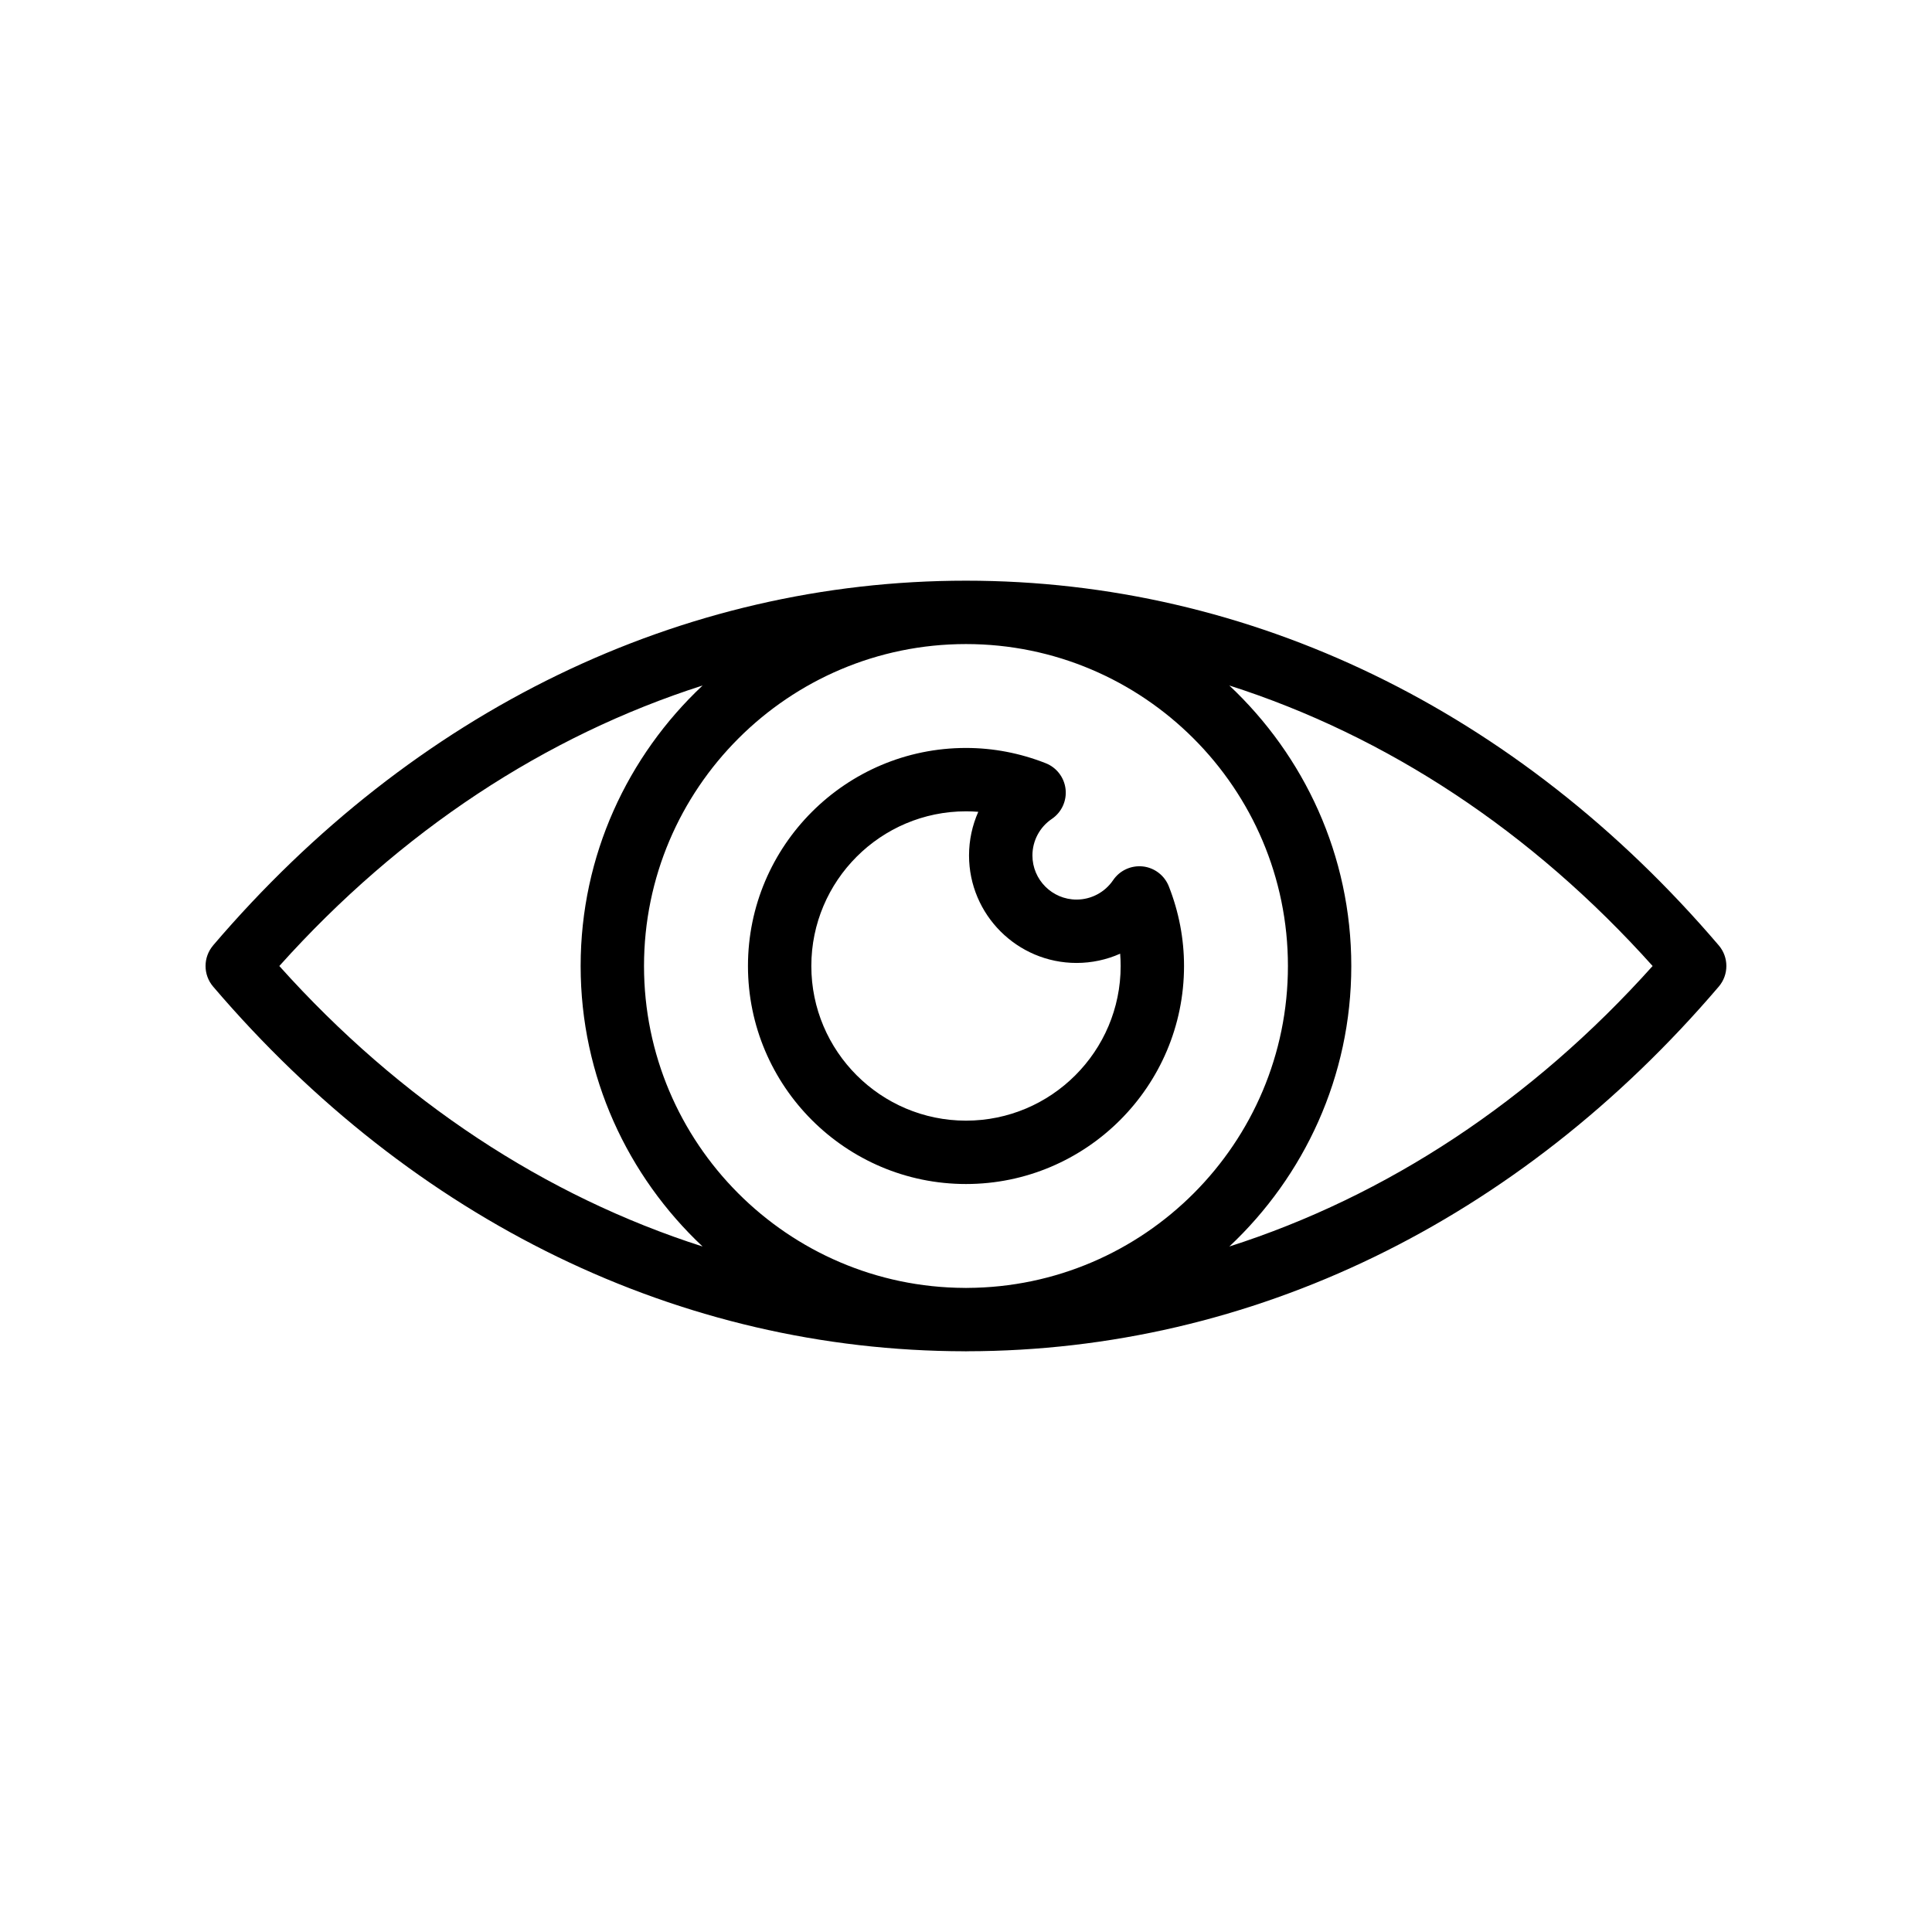
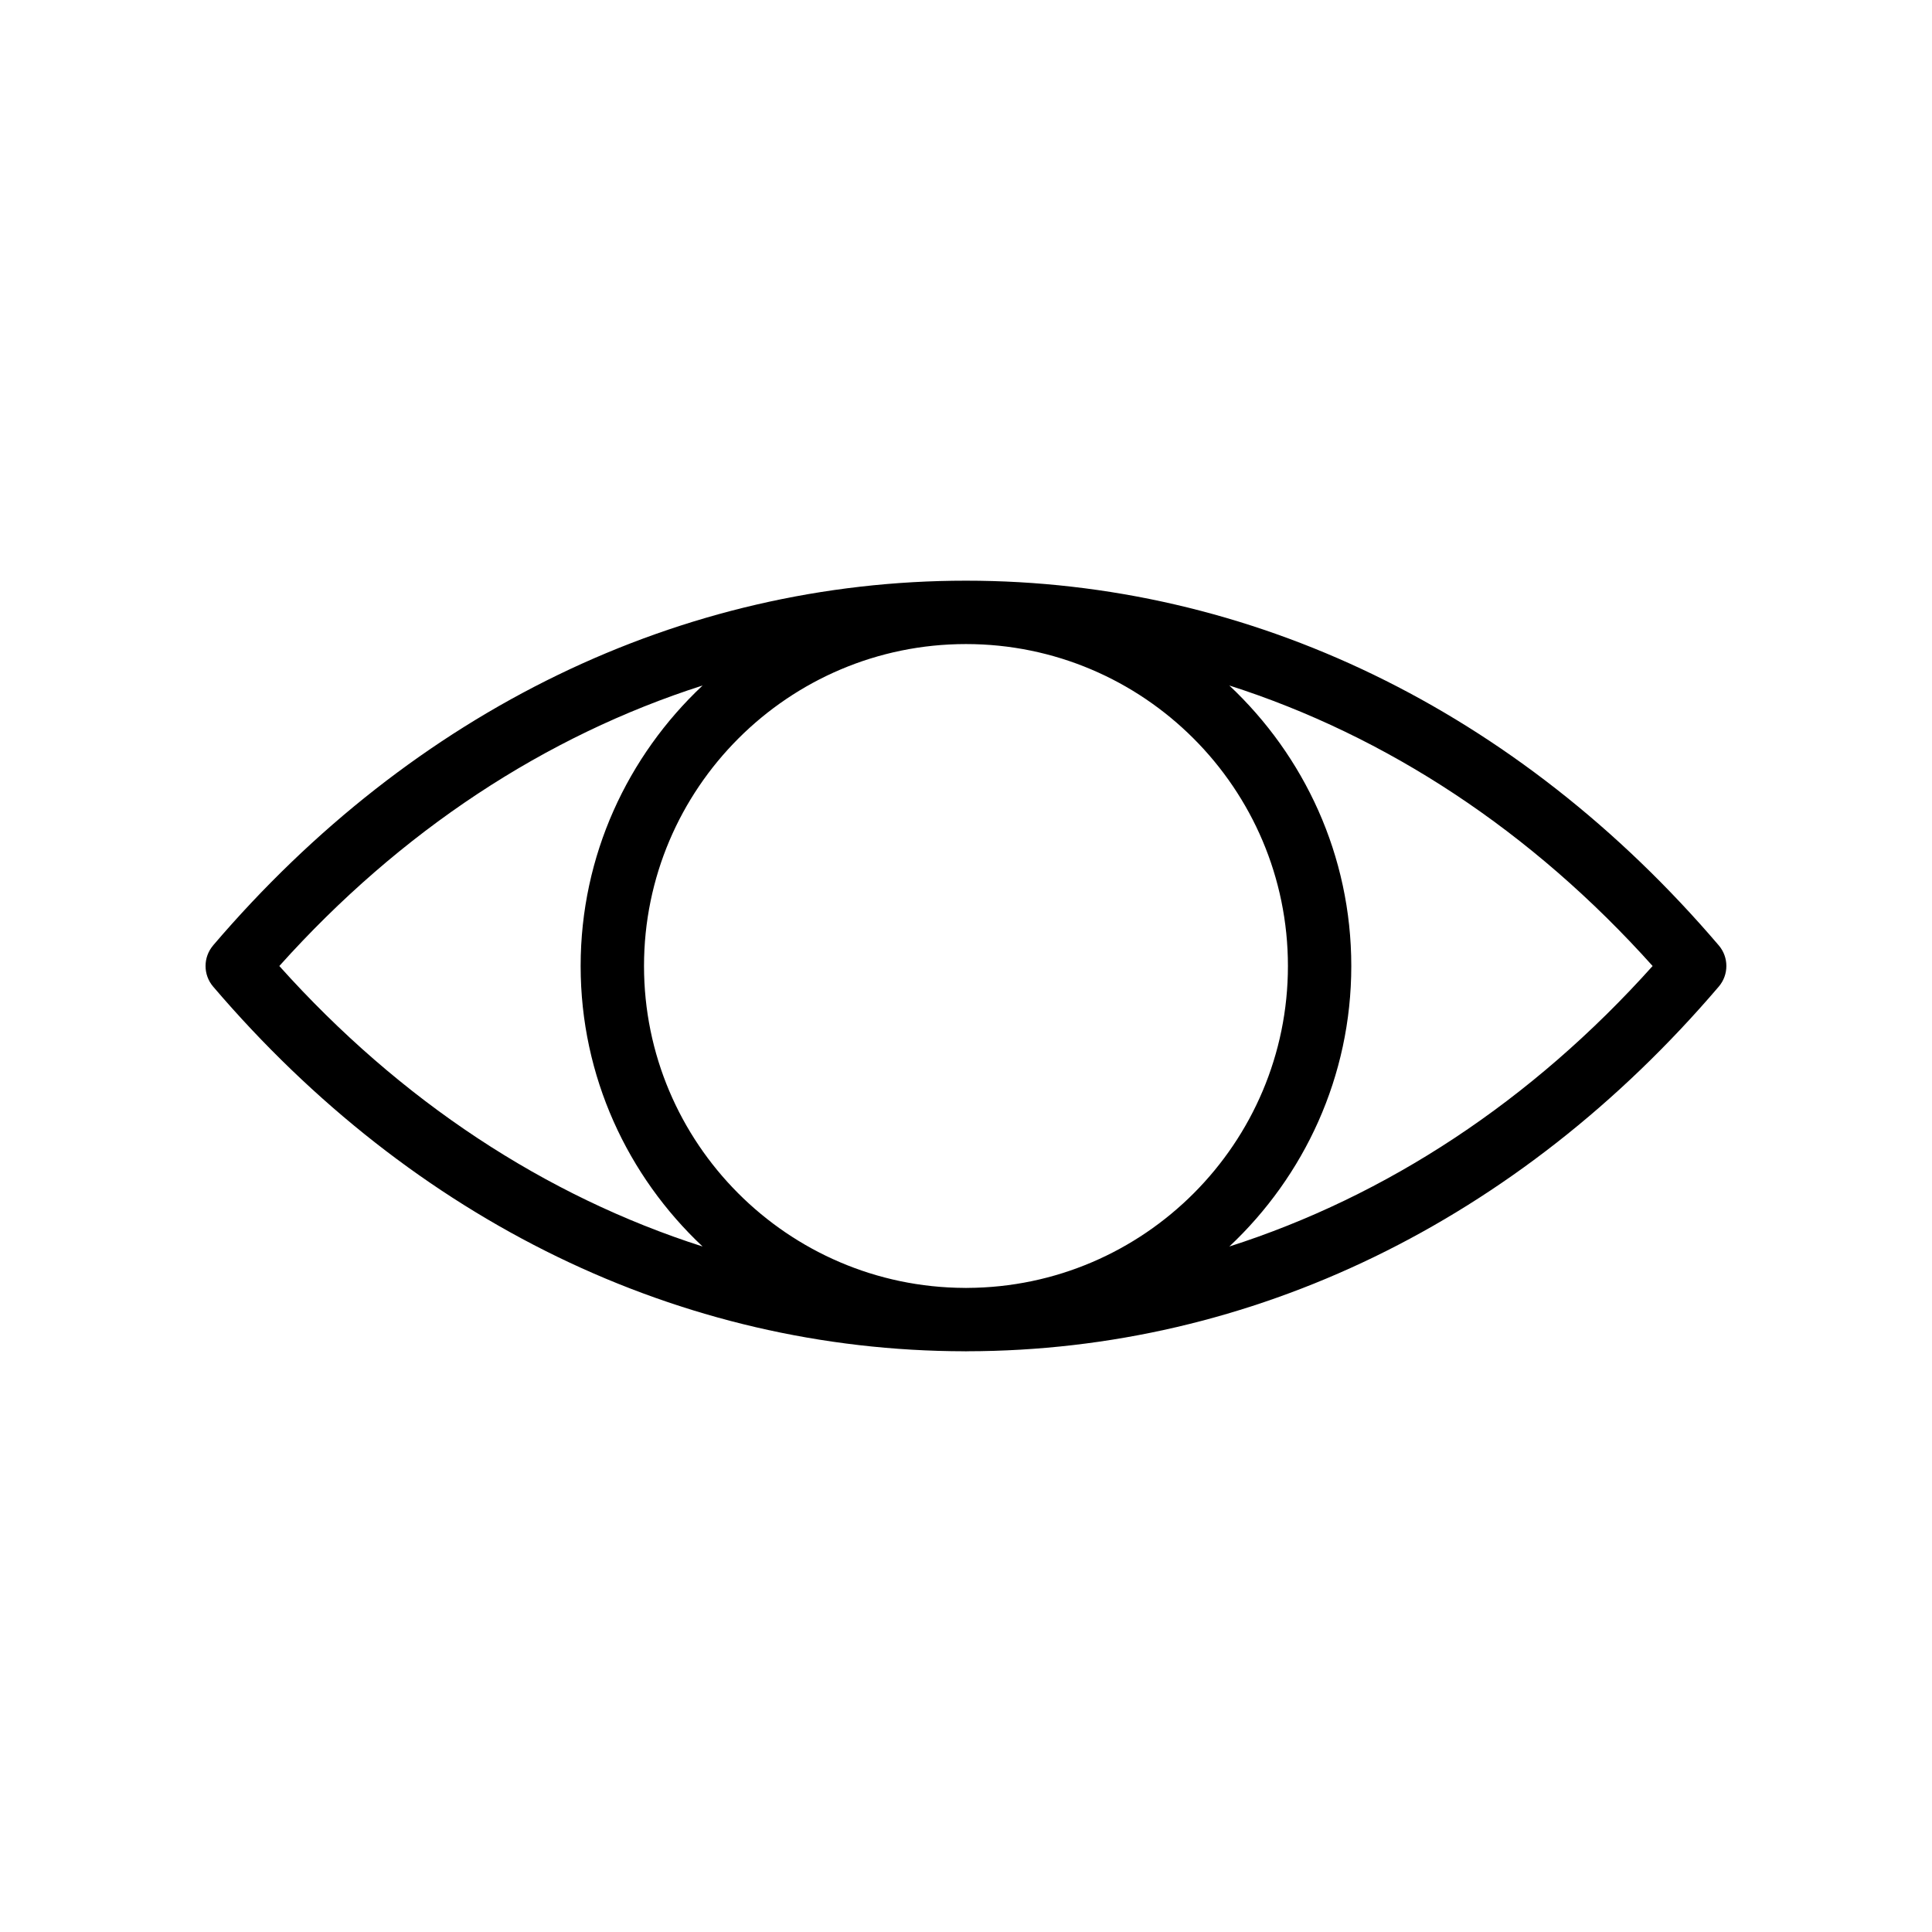
<svg xmlns="http://www.w3.org/2000/svg" fill="#000000" width="800px" height="800px" version="1.1" viewBox="144 144 512 512">
  <g>
    <path d="m200.48 394.55c-2.676 3.141-2.676 7.766 0 10.906 53.121 62.227 123.83 96.531 199.14 96.645 0.125-0.004 0.246 0.016 0.371 0.016s0.246-0.02 0.367-0.02c75.312-0.113 146.02-34.418 199.14-96.645 2.676-3.141 2.676-7.766 0-10.906-53.207-62.336-124.06-96.66-199.51-96.66-75.453 0-146.3 34.324-199.52 96.664zm114.19 5.453c0-47.043 38.273-85.32 85.32-85.32 47.051-0.004 85.324 38.273 85.324 85.32 0 46.922-38.082 85.109-84.965 85.305-0.121 0-0.238 0.008-0.355 0.008-0.121 0-0.238-0.008-0.355-0.008-46.887-0.199-84.969-38.383-84.969-85.305zm267.29 0c-32.074 35.781-70.496 60.996-112.17 74.332 19.84-18.641 32.316-45.027 32.316-74.332 0-29.309-12.48-55.699-32.324-74.34 41.68 13.336 80.102 38.555 112.18 74.34zm-251.76-74.34c-19.84 18.641-32.324 45.027-32.324 74.34 0 29.305 12.477 55.691 32.316 74.332-41.676-13.336-80.098-38.555-112.17-74.332 32.078-35.785 70.5-61.004 112.18-74.34z" />
-     <path d="m457.78 400c0-7.199-1.355-14.309-4.031-21.113-1.141-2.894-3.793-4.93-6.887-5.273-3.121-0.328-6.129 1.066-7.875 3.641-2.184 3.215-5.805 5.141-9.691 5.141-6.449 0-11.691-5.246-11.691-11.691 0-3.887 1.922-7.504 5.144-9.684 2.582-1.746 3.981-4.781 3.641-7.879-0.344-3.098-2.375-5.75-5.277-6.887-6.812-2.68-13.918-4.039-21.113-4.039-31.859 0-57.781 25.922-57.781 57.785 0 31.855 25.922 57.777 57.781 57.777s57.781-25.922 57.781-57.777zm-98.77 0c0-22.598 18.387-40.992 40.988-40.992 1.086 0 2.172 0.039 3.254 0.133-1.59 3.59-2.449 7.519-2.449 11.562 0 15.711 12.781 28.488 28.488 28.488 4.047 0 7.973-0.852 11.562-2.453 0.086 1.09 0.133 2.172 0.133 3.262 0 22.598-18.387 40.984-40.988 40.984-22.602-0.004-40.988-18.387-40.988-40.984z" />
  </g>
</svg>